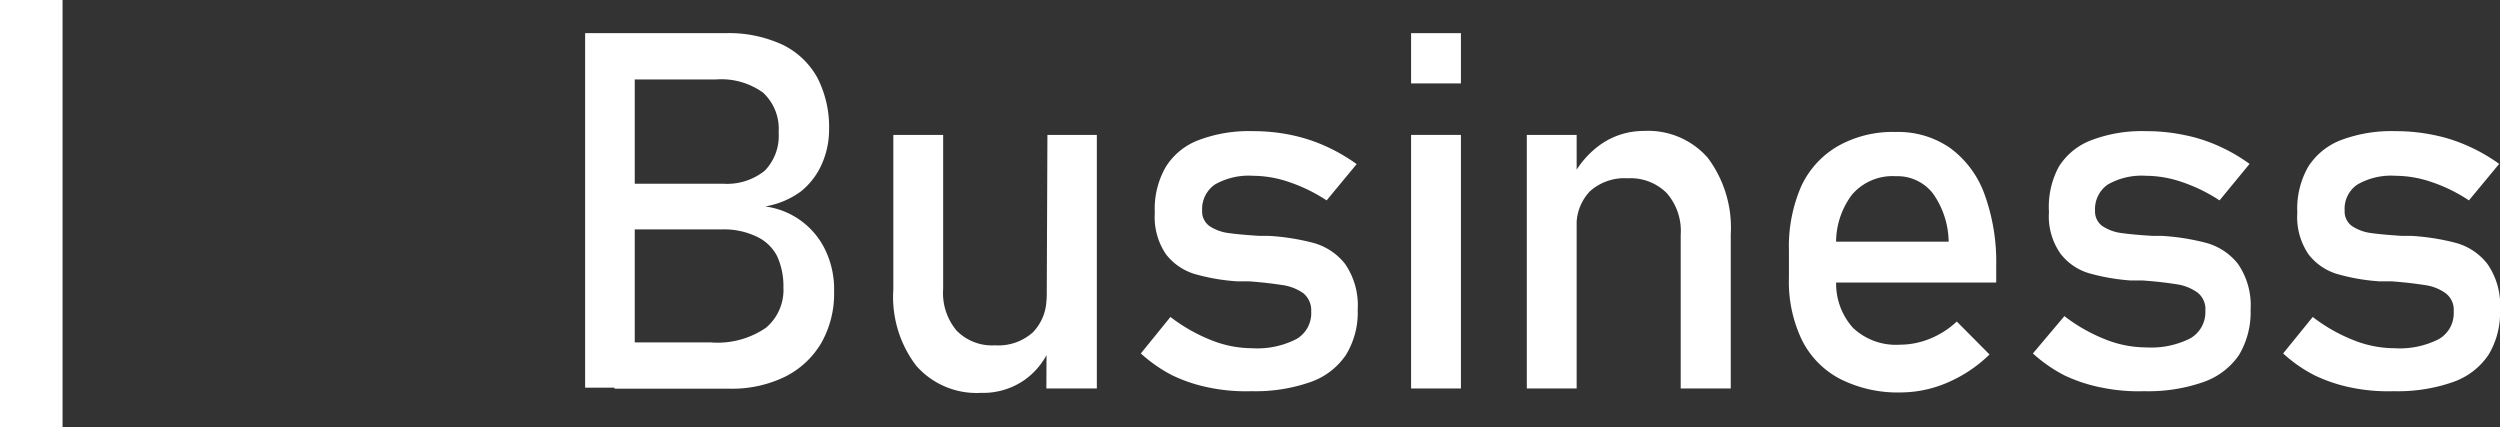
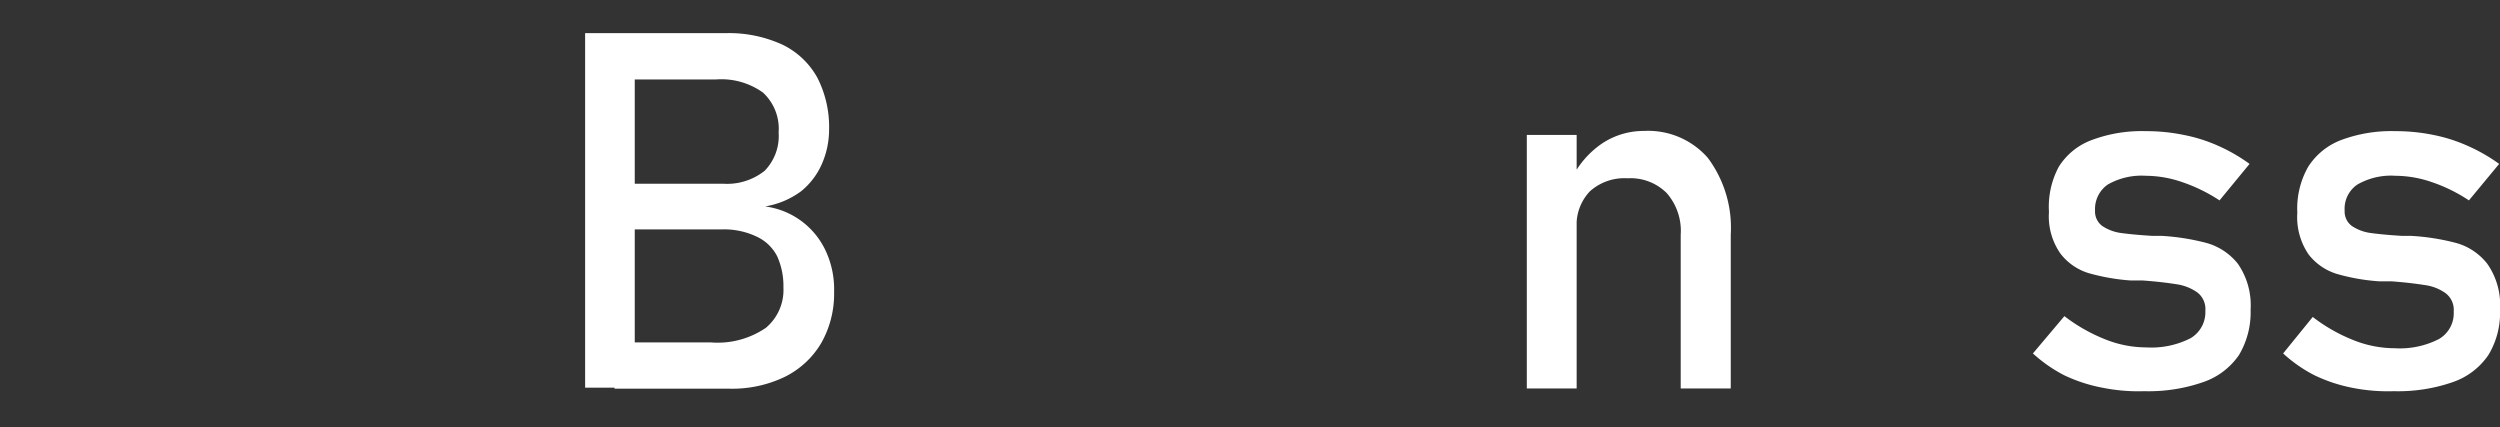
<svg xmlns="http://www.w3.org/2000/svg" viewBox="0 0 119.89 20.5">
  <rect x="0" y="0" width="119.89" height="20.5" fill="#333333" stroke="none" />
  <defs>
    <style>.cls-1{fill:#fff;}.cls-2{fill:none;stroke:#fff;stroke-miterlimit:10;stroke-width:3px;}</style>
  </defs>
  <title>Asset 1</title>
  <g id="Layer_2" data-name="Layer 2">
    <g id="メイン0">
      <path class="cls-1" d="M28.06,1.59h2.38v17H28.06Zm1.41,14.83h4.61a4.1,4.1,0,0,0,2.65-.7,2.37,2.37,0,0,0,.84-1.94v0a3.45,3.45,0,0,0-.3-1.49,2.08,2.08,0,0,0-1-.95A3.62,3.62,0,0,0,34.67,11h-5.2V8.81h5.2a2.89,2.89,0,0,0,2-.62,2.39,2.39,0,0,0,.67-1.84,2.36,2.36,0,0,0-.75-1.91,3.43,3.43,0,0,0-2.25-.63H29.47V1.59h5.31a6.14,6.14,0,0,1,2.76.56,3.8,3.8,0,0,1,1.67,1.6,5.2,5.2,0,0,1,.55,2.46,4.11,4.11,0,0,1-.34,1.64,3.49,3.49,0,0,1-1,1.32,4,4,0,0,1-1.73.73,3.73,3.73,0,0,1,2.93,2.18A4.36,4.36,0,0,1,40,14v0a4.78,4.78,0,0,1-.61,2.44,4.18,4.18,0,0,1-1.75,1.63,5.8,5.8,0,0,1-2.64.57H29.47Z" />
-       <path class="cls-1" d="M45.23,13.86a2.79,2.79,0,0,0,.65,2,2.37,2.37,0,0,0,1.83.7,2.48,2.48,0,0,0,1.82-.62,2.33,2.33,0,0,0,.65-1.77l.16,2.54a3.52,3.52,0,0,1-1.22,1.52,3.47,3.47,0,0,1-2.07.61,3.85,3.85,0,0,1-3.11-1.3,5.43,5.43,0,0,1-1.1-3.65V6.47h2.39Zm5-7.39h2.37V18.63H50.18Z" />
-       <path class="cls-1" d="M58,18.59A7.44,7.44,0,0,1,56.22,18a7,7,0,0,1-1.51-1.05l1.42-1.75a8.09,8.09,0,0,0,2,1.13,5.28,5.28,0,0,0,1.92.37,4.11,4.11,0,0,0,2.12-.44,1.43,1.43,0,0,0,.71-1.32,1.06,1.06,0,0,0-.38-.88,2.31,2.31,0,0,0-1-.39c-.39-.06-.93-.13-1.62-.18h-.59a9.79,9.79,0,0,1-2-.35,2.76,2.76,0,0,1-1.37-.94,3.17,3.17,0,0,1-.54-2A4,4,0,0,1,55.91,8a3.15,3.15,0,0,1,1.57-1.28,6.78,6.78,0,0,1,2.61-.43,8.82,8.82,0,0,1,1.81.18A7.91,7.91,0,0,1,63.55,7a8.53,8.53,0,0,1,1.51.87L63.62,9.61a7.85,7.85,0,0,0-1.8-.88,5.39,5.39,0,0,0-1.73-.3,3.26,3.26,0,0,0-1.83.42,1.43,1.43,0,0,0-.61,1.25.86.86,0,0,0,.35.74,2.14,2.14,0,0,0,.87.33c.35.05.85.1,1.5.14h.45a10.87,10.87,0,0,1,2.17.34,2.92,2.92,0,0,1,1.51,1,3.49,3.49,0,0,1,.61,2.2,3.88,3.88,0,0,1-.57,2.18,3.4,3.4,0,0,1-1.69,1.29,8,8,0,0,1-2.84.44A8.69,8.69,0,0,1,58,18.59Z" />
-       <path class="cls-1" d="M67.67,1.59h2.39V4H67.67Zm0,4.88h2.39V18.63H67.67Z" />
      <path class="cls-1" d="M73.22,6.47h2.39V18.63H73.22Zm7.38,4.79a2.75,2.75,0,0,0-.67-2,2.45,2.45,0,0,0-1.87-.71,2.48,2.48,0,0,0-1.81.62,2.33,2.33,0,0,0-.64,1.75l-.25-2.34a4.4,4.4,0,0,1,1.47-1.7,3.59,3.59,0,0,1,2-.6,3.8,3.8,0,0,1,3.07,1.29A5.6,5.6,0,0,1,83,11.25v7.38H80.6Z" />
-       <path class="cls-1" d="M88.24,18.17a4.23,4.23,0,0,1-1.82-1.85,6.44,6.44,0,0,1-.63-3V12a7.22,7.22,0,0,1,.6-3.09A4.32,4.32,0,0,1,88.15,7a5.32,5.32,0,0,1,2.76-.67,4.36,4.36,0,0,1,2.6.76,4.74,4.74,0,0,1,1.65,2.2,9.46,9.46,0,0,1,.57,3.46v.8H87.52V11.59h5.93a4.1,4.1,0,0,0-.76-2.32,2.16,2.16,0,0,0-1.78-.82,2.56,2.56,0,0,0-2.1.89,3.79,3.79,0,0,0-.75,2.52V13.4a3.17,3.17,0,0,0,.8,2.32,3,3,0,0,0,2.26.81,3.82,3.82,0,0,0,1.44-.29,4.18,4.18,0,0,0,1.28-.82L95.41,17a6.64,6.64,0,0,1-2,1.34,5.7,5.7,0,0,1-2.26.48A6.12,6.12,0,0,1,88.24,18.17Z" />
      <path class="cls-1" d="M100.81,18.59A7.44,7.44,0,0,1,99,18a7,7,0,0,1-1.51-1.05L99,15.16a8.09,8.09,0,0,0,2,1.13,5.31,5.31,0,0,0,1.92.37,4.15,4.15,0,0,0,2.13-.44,1.45,1.45,0,0,0,.71-1.32,1,1,0,0,0-.39-.88,2.31,2.31,0,0,0-1-.39c-.38-.06-.92-.13-1.62-.18h-.58a9.89,9.89,0,0,1-2-.35,2.69,2.69,0,0,1-1.36-.94,3.11,3.11,0,0,1-.55-2A4.05,4.05,0,0,1,98.73,8a3.15,3.15,0,0,1,1.57-1.28,6.82,6.82,0,0,1,2.61-.43,8.82,8.82,0,0,1,1.81.18,7.55,7.55,0,0,1,1.65.52,8.19,8.19,0,0,1,1.51.87l-1.44,1.75a7.85,7.85,0,0,0-1.8-.88,5.39,5.39,0,0,0-1.73-.3,3.26,3.26,0,0,0-1.83.42,1.43,1.43,0,0,0-.61,1.25.86.86,0,0,0,.35.74,2.14,2.14,0,0,0,.87.33c.35.05.85.1,1.5.14h.45a10.87,10.87,0,0,1,2.17.34,2.92,2.92,0,0,1,1.51,1,3.49,3.49,0,0,1,.61,2.2,4,4,0,0,1-.56,2.18,3.43,3.43,0,0,1-1.7,1.29,8,8,0,0,1-2.84.44A8.69,8.69,0,0,1,100.81,18.59Z" />
      <path class="cls-1" d="M112.77,18.59A7.52,7.52,0,0,1,111,18a6.81,6.81,0,0,1-1.51-1.05l1.42-1.75a8,8,0,0,0,2,1.13,5.33,5.33,0,0,0,1.93.37,4.11,4.11,0,0,0,2.12-.44,1.43,1.43,0,0,0,.71-1.32,1,1,0,0,0-.39-.88,2.21,2.21,0,0,0-1-.39c-.38-.06-.92-.13-1.61-.18h-.59a9.66,9.66,0,0,1-2-.35,2.72,2.72,0,0,1-1.37-.94,3.17,3.17,0,0,1-.54-2A4.05,4.05,0,0,1,110.69,8a3.24,3.24,0,0,1,1.57-1.28,6.87,6.87,0,0,1,2.62-.43,8.89,8.89,0,0,1,1.81.18,7.64,7.64,0,0,1,1.64.52,8.27,8.27,0,0,1,1.52.87L118.4,9.61a7.6,7.6,0,0,0-1.79-.88,5.39,5.39,0,0,0-1.73-.3,3.24,3.24,0,0,0-1.83.42,1.4,1.4,0,0,0-.61,1.25.86.86,0,0,0,.35.74,2.14,2.14,0,0,0,.87.33c.35.05.85.1,1.5.14h.44a10.86,10.86,0,0,1,2.18.34,2.86,2.86,0,0,1,1.5,1,3.43,3.43,0,0,1,.61,2.2,3.88,3.88,0,0,1-.56,2.18,3.4,3.4,0,0,1-1.69,1.29,8,8,0,0,1-2.84.44A8.77,8.77,0,0,1,112.77,18.59Z" />
-       <line class="cls-2" x1="1.5" x2="1.5" y2="20.5" />
    </g>
  </g>
</svg>